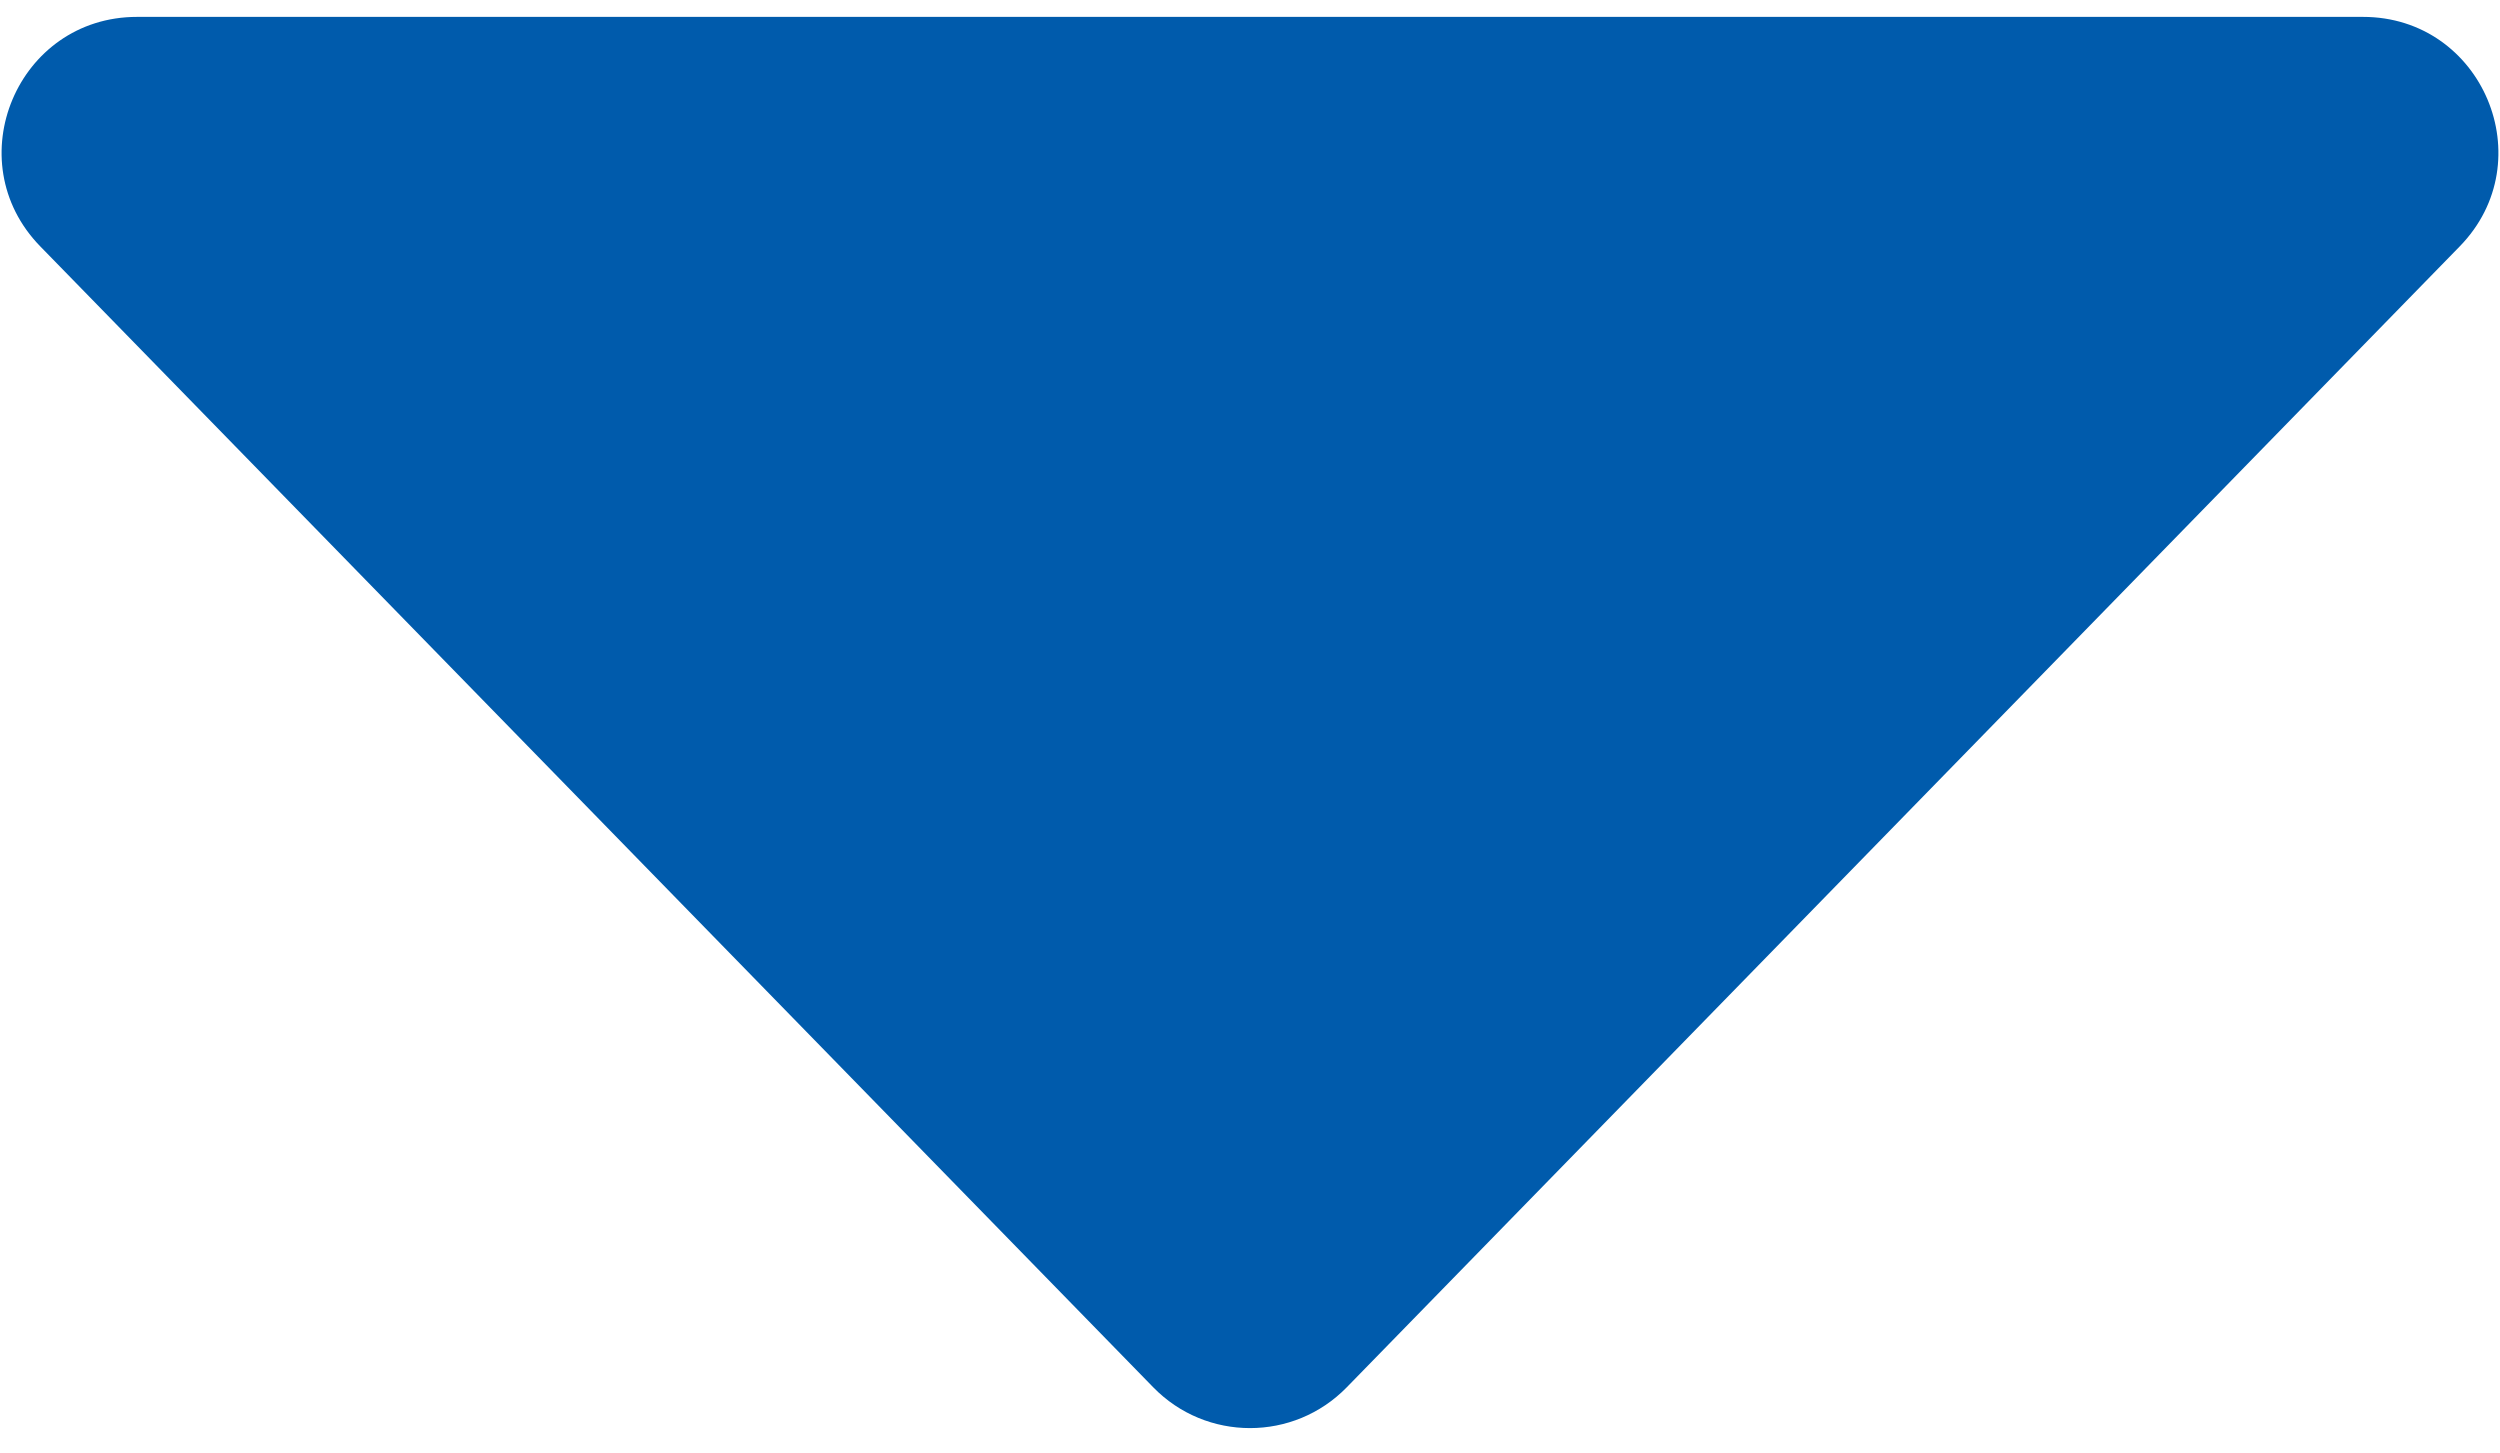
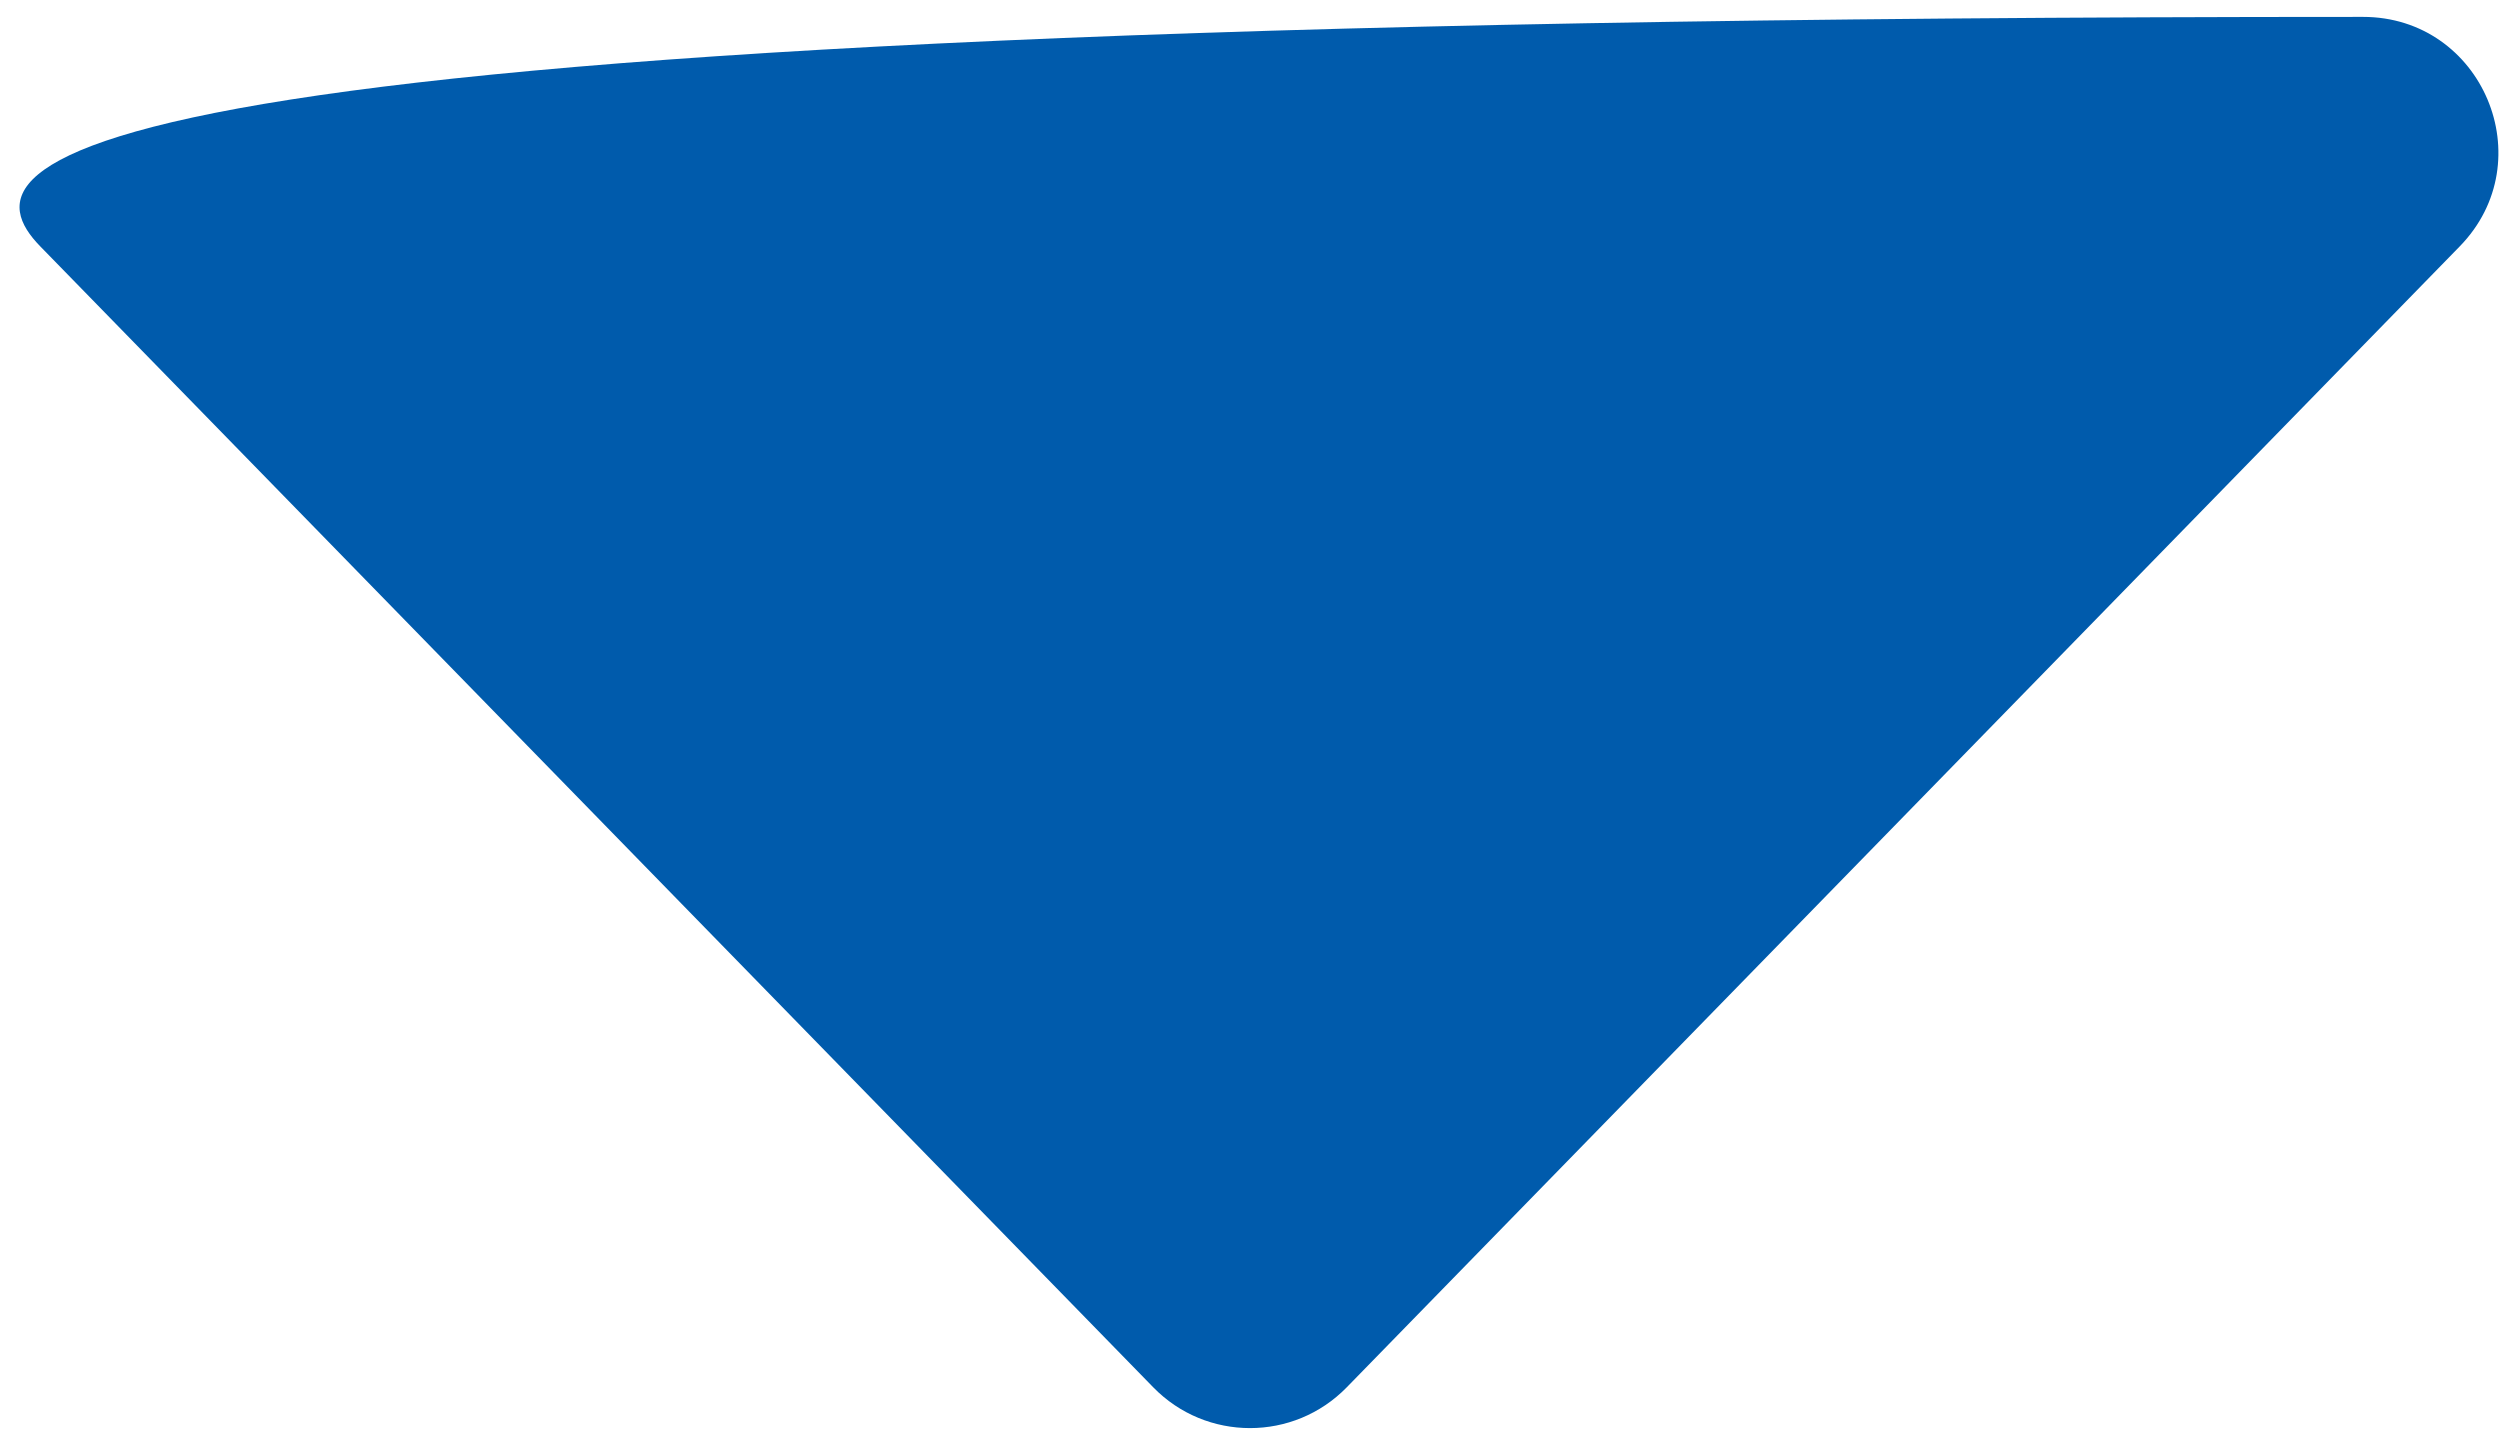
<svg xmlns="http://www.w3.org/2000/svg" width="74" height="43" viewBox="0 0 74 43" fill="none">
-   <path d="M34.137 41.065C35.706 42.674 38.294 42.674 39.863 41.065L72.808 7.293C75.28 4.759 73.485 0.5 69.945 0.5H4.055C0.515 0.5 -1.28 4.759 1.192 7.293L34.137 41.065Z" fill="#005BAC" />
+   <path d="M34.137 41.065C35.706 42.674 38.294 42.674 39.863 41.065L72.808 7.293C75.28 4.759 73.485 0.5 69.945 0.5C0.515 0.5 -1.28 4.759 1.192 7.293L34.137 41.065Z" fill="#005BAC" />
</svg>